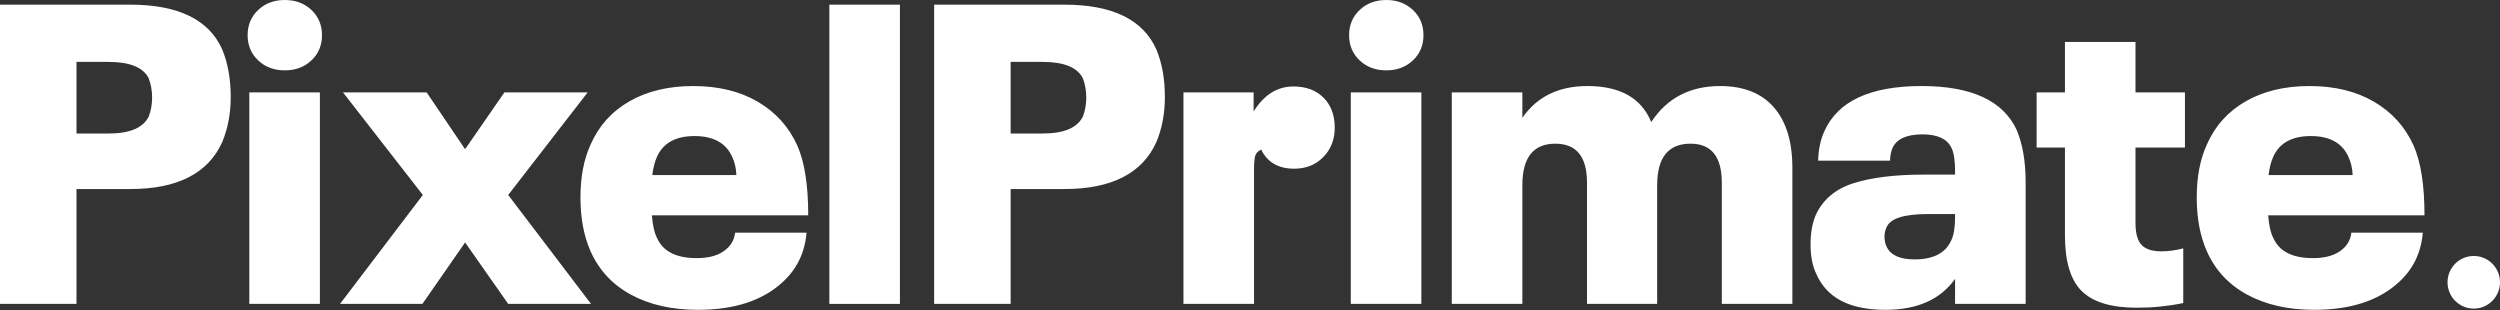
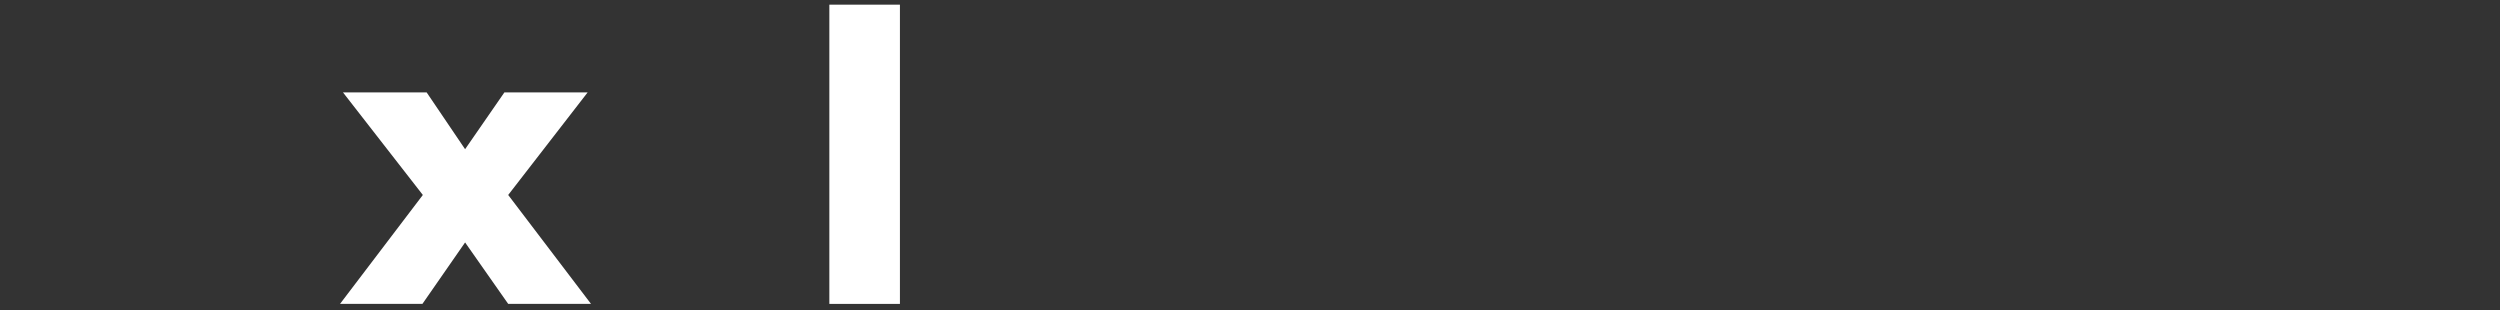
<svg xmlns="http://www.w3.org/2000/svg" viewBox="0 0 750 93">
  <rect x="0" y="0" width="750" height="93" fill="#333333" stroke="none" />
-   <path fill="#fff" d="M22.946,40.054 L32.58,40.054 C38.919,40.054 42.933,38.359 44.624,34.967 C45.299,33.188 45.638,31.28 45.638,29.246 C45.638,27.211 45.299,25.304 44.624,23.524 C43.018,20.218 38.96,18.565 32.453,18.565 L22.946,18.565 L22.946,40.054 Z M0,91.17 L0,1.399 L39.046,1.399 C53.498,1.399 62.708,5.893 66.682,14.878 C68.372,18.947 69.217,23.694 69.217,29.119 C69.217,34.036 68.372,38.528 66.682,42.597 C62.455,52.005 53.244,56.711 39.046,56.711 L22.946,56.711 L22.946,91.17 L0,91.17 Z M74.793,91.17 L95.965,91.17 L95.965,27.72 L74.793,27.72 L74.793,91.17 Z M93.429,18.12 C91.316,20.113 88.654,21.108 85.443,21.108 C82.23,21.108 79.568,20.113 77.457,18.12 C75.343,16.129 74.287,13.606 74.287,10.554 C74.287,7.502 75.343,4.981 77.457,2.988 C79.568,0.997 82.23,0 85.443,0 C88.654,0 91.316,0.997 93.429,2.988 C95.541,4.981 96.598,7.502 96.598,10.554 C96.598,13.606 95.541,16.129 93.429,18.12 L93.429,18.12 Z M208.367,40.817 C202.704,40.817 198.942,42.895 197.084,47.047 C196.407,48.573 195.944,50.397 195.69,52.515 L220.917,52.515 C220.832,50.481 220.411,48.658 219.65,47.047 C217.79,42.895 214.028,40.817 208.367,40.817 M217.875,74.766 C219.396,73.495 220.284,71.842 220.538,69.807 L241.962,69.807 C241.454,75.828 239.045,80.786 234.736,84.685 C228.733,90.196 220.284,92.949 209.382,92.949 C201.605,92.949 194.929,91.444 189.351,88.435 C183.774,85.428 179.717,81.083 177.181,75.402 C175.153,70.826 174.139,65.442 174.139,59.254 C174.139,53.067 175.153,47.769 177.181,43.36 C179.632,37.765 183.52,33.442 188.845,30.39 C194.169,27.338 200.549,25.813 207.987,25.813 C215.508,25.813 221.952,27.383 227.319,30.517 C232.686,33.654 236.637,38.019 239.172,43.615 C241.369,48.531 242.469,55.525 242.469,64.594 L195.563,64.594 C195.817,67.646 196.324,69.893 197.084,71.333 C198.859,75.402 202.83,77.437 209.001,77.437 C212.887,77.437 215.846,76.547 217.875,74.766 M303.19,40.054 L312.825,40.054 C319.163,40.054 323.177,38.359 324.868,34.967 C325.544,33.188 325.883,31.28 325.883,29.246 C325.883,27.211 325.544,25.304 324.868,23.524 C323.262,20.218 319.204,18.565 312.698,18.565 L303.19,18.565 L303.19,40.054 Z M280.245,91.17 L280.245,1.399 L319.29,1.399 C333.742,1.399 342.952,5.893 346.926,14.878 C348.616,18.947 349.462,23.694 349.462,29.119 C349.462,34.036 348.616,38.528 346.926,42.597 C342.7,52.005 333.489,56.711 319.29,56.711 L303.19,56.711 L303.19,91.17 L280.245,91.17 Z M355.038,91.169 L355.038,27.72 L376.083,27.72 L376.083,33.442 C379.208,28.441 383.182,25.94 387.999,25.94 C391.802,25.94 394.824,27.064 397.063,29.309 C399.301,31.556 400.423,34.545 400.423,38.273 C400.423,41.834 399.282,44.78 396.999,47.111 C394.718,49.442 391.802,50.607 388.252,50.607 C383.519,50.607 380.223,48.7 378.365,44.885 C377.433,45.31 376.842,45.903 376.59,46.666 C376.337,47.429 376.21,48.913 376.21,51.116 L376.21,91.169 L355.038,91.169 Z M405.239,91.17 L426.41,91.17 L426.41,27.72 L405.239,27.72 L405.239,91.17 Z M423.873,18.12 C421.761,20.113 419.098,21.108 415.888,21.108 C412.675,21.108 410.012,20.113 407.901,18.12 C405.787,16.129 404.732,13.606 404.732,10.554 C404.732,7.502 405.787,4.981 407.901,2.988 C410.012,0.997 412.675,0 415.888,0 C419.098,0 421.761,0.997 423.873,2.988 C425.986,4.981 427.043,7.502 427.043,10.554 C427.043,13.606 425.986,16.129 423.873,18.12 L423.873,18.12 Z M516.036,25.812 C523.05,25.812 528.416,27.933 532.135,32.17 C535.853,36.41 537.713,42.469 537.713,50.353 L537.713,91.17 L516.542,91.17 L516.542,54.803 C516.542,47.006 513.415,43.105 507.162,43.105 C500.484,43.105 497.147,47.26 497.147,55.566 L497.147,91.17 L476.102,91.17 L476.102,54.803 C476.102,47.006 472.933,43.105 466.595,43.105 C460.003,43.105 456.707,47.26 456.707,55.566 L456.707,91.17 L435.535,91.17 L435.535,27.72 L456.707,27.72 L456.707,35.349 C461.1,28.991 467.609,25.812 476.229,25.812 C486.032,25.812 492.413,29.416 495.372,36.62 C500.104,29.416 506.991,25.812 516.036,25.812 M574.351,77.818 C580.012,77.818 583.688,75.911 585.379,72.096 C586.14,70.571 586.52,68.24 586.52,65.103 L586.52,64.214 L578.407,64.214 C571.222,64.214 567.081,65.528 565.983,68.154 C565.559,69.003 565.35,69.935 565.35,70.951 C565.35,72.14 565.559,73.158 565.983,74.004 C567.167,76.546 569.955,77.818 574.351,77.818 M605.028,39.037 C606.804,43.276 607.691,48.49 607.691,54.676 L607.691,91.169 L586.52,91.169 L586.52,83.668 C582.124,89.857 575.152,92.949 565.603,92.949 C554.954,92.949 548.065,89.39 544.939,82.268 C543.755,79.896 543.165,76.886 543.165,73.241 C543.165,69.935 543.672,67.055 544.686,64.595 C546.798,59.933 550.559,56.733 555.968,54.994 C561.377,53.258 568.392,52.387 577.012,52.387 L586.52,52.387 L586.52,51.371 C586.52,48.235 586.181,45.947 585.506,44.504 C584.238,41.707 581.323,40.309 576.758,40.309 C572.025,40.309 569.026,41.665 567.758,44.377 C567.333,45.311 567.081,46.582 566.998,48.191 L545.446,48.191 C545.529,44.802 546.164,41.833 547.347,39.291 C551.404,30.306 561.123,25.813 576.505,25.813 C591.464,25.813 600.972,30.222 605.028,39.037 M641.031,92.314 C633.425,92.314 627.93,90.661 624.551,87.355 C621.17,84.048 619.481,78.455 619.481,70.571 L619.481,44.25 L610.987,44.25 L610.987,27.72 L619.481,27.72 L619.481,12.588 L640.65,12.588 L640.65,27.72 L655.483,27.72 L655.483,44.25 L640.65,44.25 L640.65,66.883 C640.65,70.021 641.263,72.223 642.489,73.495 C643.714,74.767 645.678,75.402 648.383,75.402 C650.496,75.402 652.694,75.106 654.976,74.512 L654.976,90.914 C650.496,91.847 645.849,92.314 641.031,92.314 M693.247,40.817 C687.584,40.817 683.822,42.895 681.965,47.047 C681.287,48.573 680.824,50.397 680.57,52.515 L705.798,52.515 C705.713,50.481 705.29,48.658 704.53,47.047 C702.671,42.895 698.909,40.817 693.247,40.817 M692.867,25.813 C700.389,25.813 706.831,27.383 712.2,30.517 C717.566,33.654 721.517,38.019 724.052,43.615 C726.25,48.531 727.348,55.525 727.348,64.594 L680.443,64.594 C680.697,67.646 681.204,69.893 681.965,71.333 C683.739,75.402 687.711,77.437 693.882,77.437 C697.767,77.437 700.727,76.547 702.756,74.766 C704.276,73.495 705.164,71.842 705.417,69.807 L726.842,69.807 C726.334,75.828 723.925,80.786 719.616,84.685 C713.614,90.196 705.164,92.949 694.262,92.949 C686.485,92.949 679.81,91.444 674.232,88.435 C668.654,85.428 664.597,81.083 662.062,75.402 C660.034,70.826 659.019,65.442 659.019,59.254 C659.019,53.067 660.034,47.769 662.062,43.36 C664.512,37.765 668.4,33.442 673.724,30.39 C679.049,27.338 685.429,25.813 692.867,25.813 Z M749.985,84.202 C750.251,88.554 746.95,92.298 742.611,92.565 C738.272,92.831 734.539,89.52 734.274,85.168 C734.008,80.817 737.309,77.072 741.648,76.806 C745.986,76.539 749.719,79.85 749.985,84.202 Z" />
  <polygon fill="#fff" points="102.005 91.169 126.851 58.491 102.893 27.72 127.993 27.72 139.529 44.759 151.318 27.72 176.293 27.72 152.46 58.491 177.307 91.169 152.46 91.169 139.529 72.732 126.725 91.169" />
  <polygon fill="#fff" points="248.806 91.17 269.977 91.17 269.977 1.399 248.806 1.399" />
</svg>